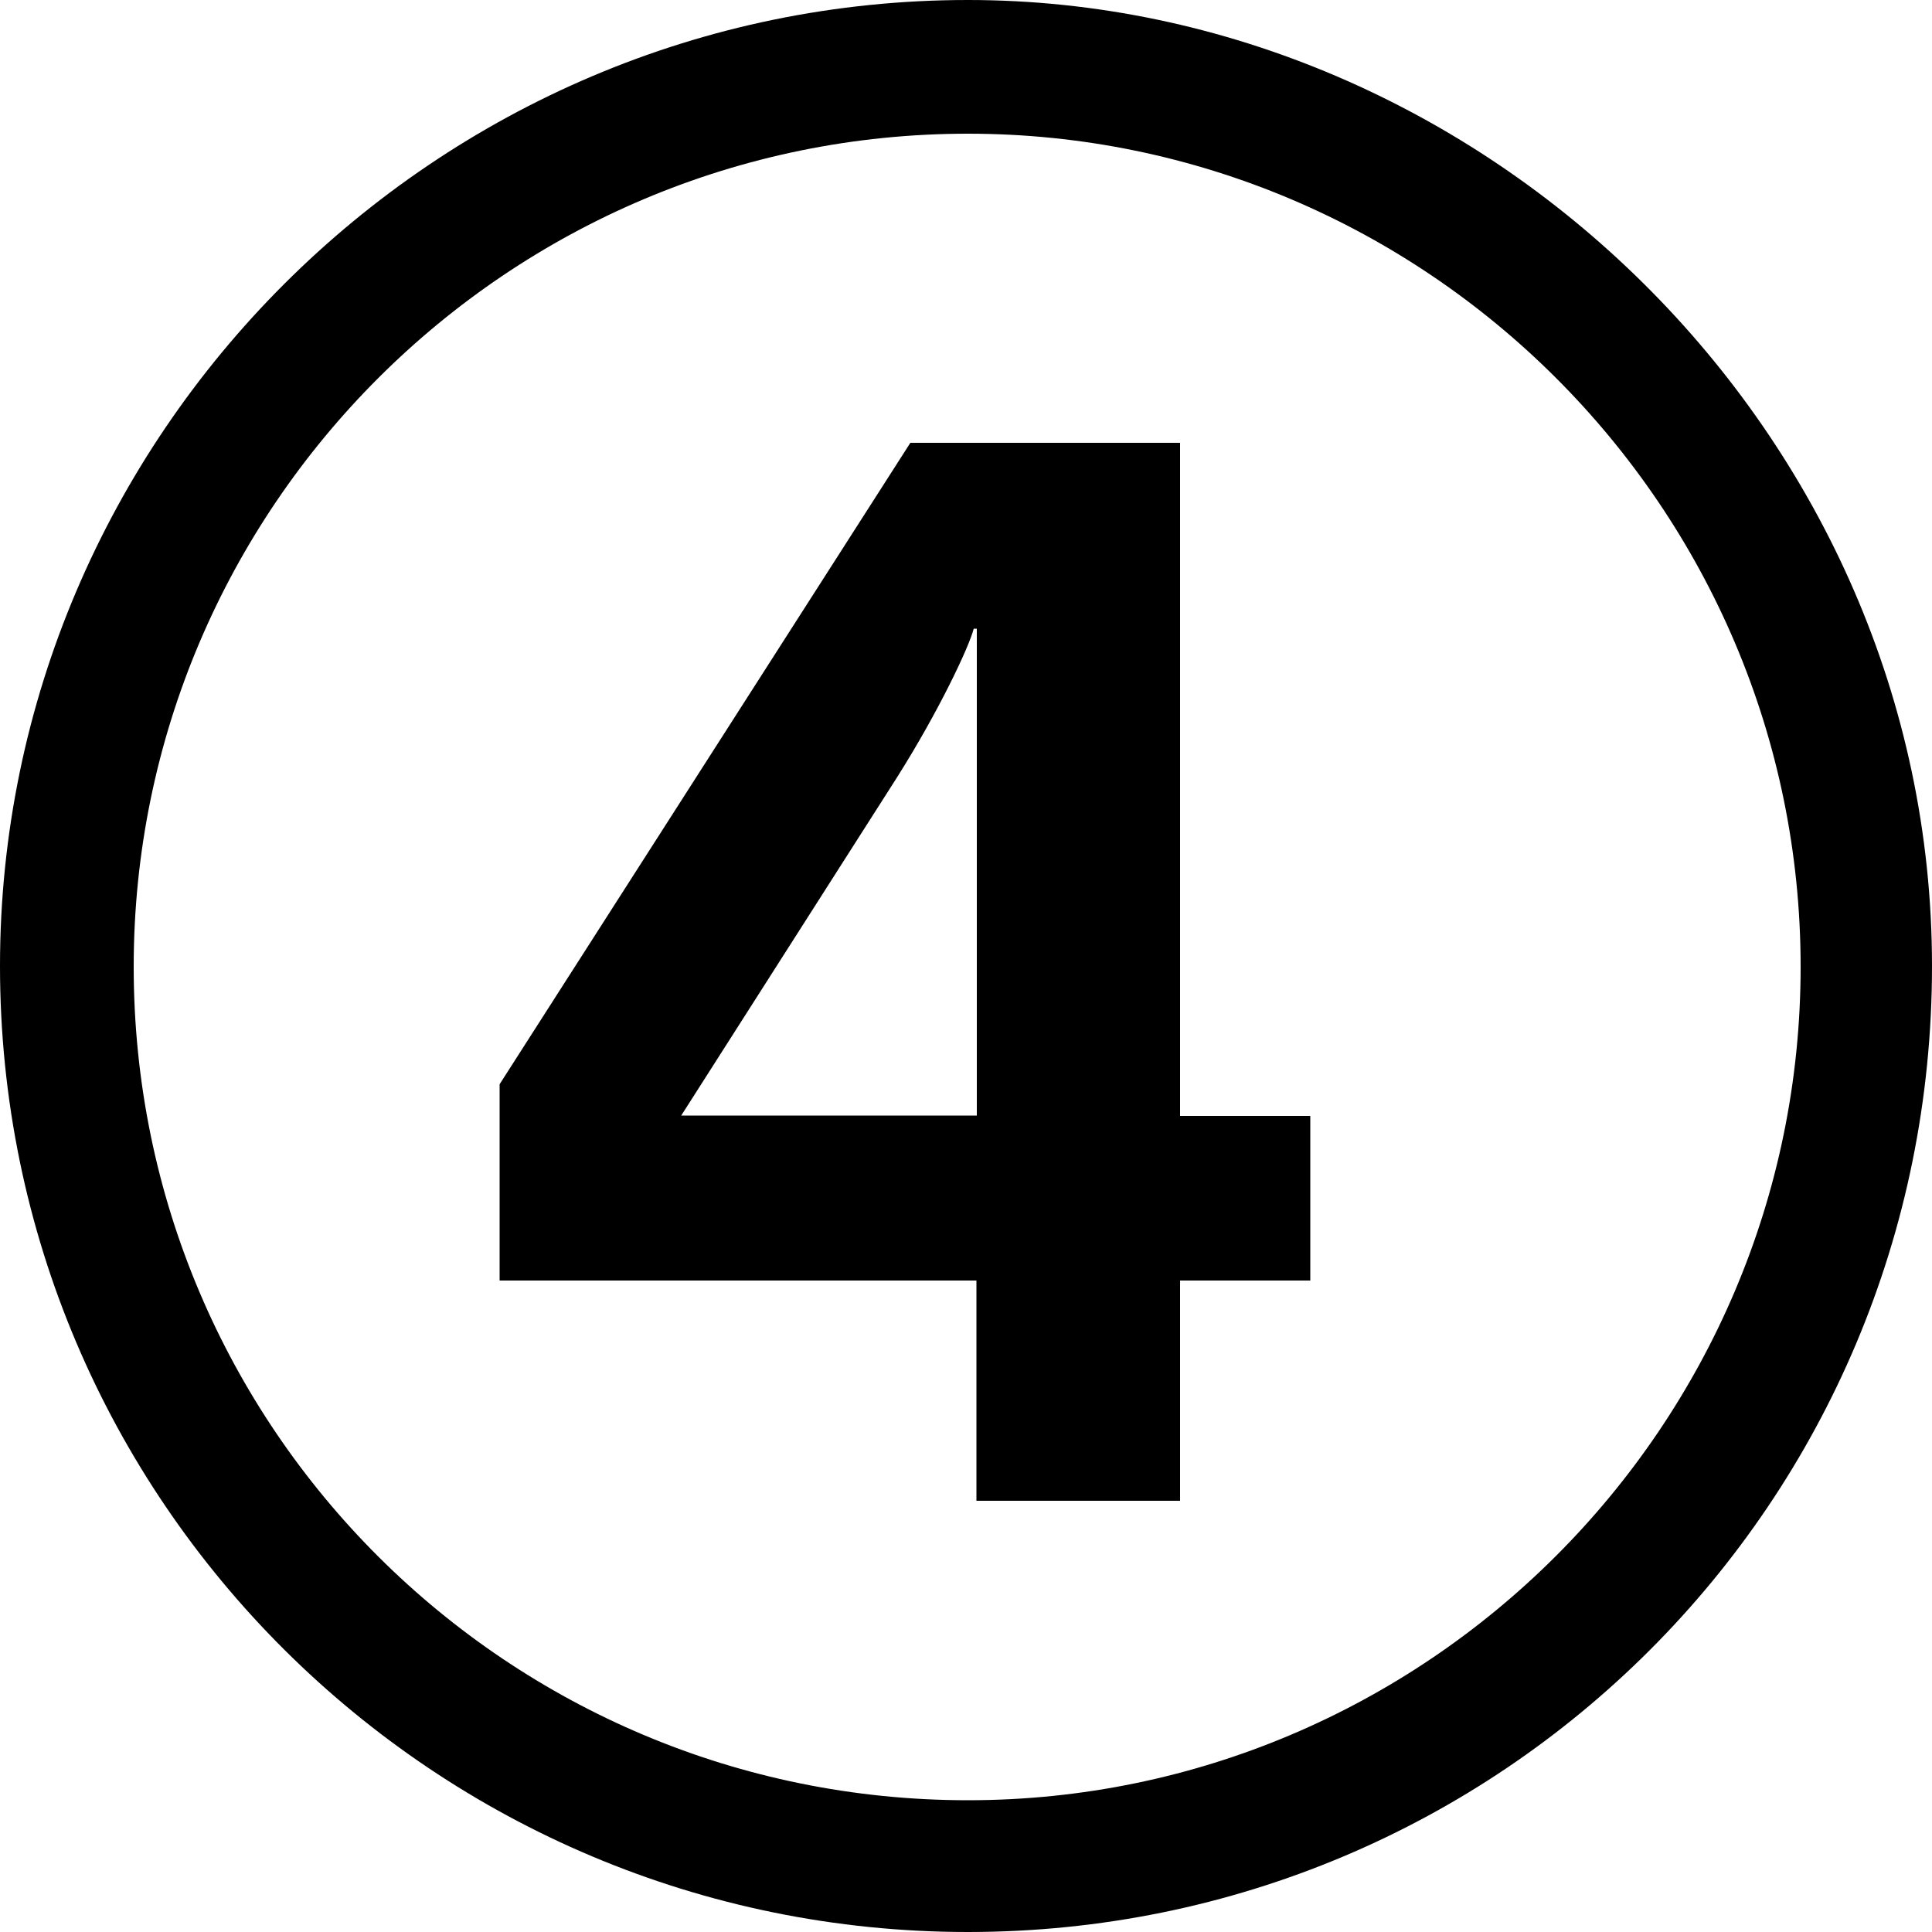
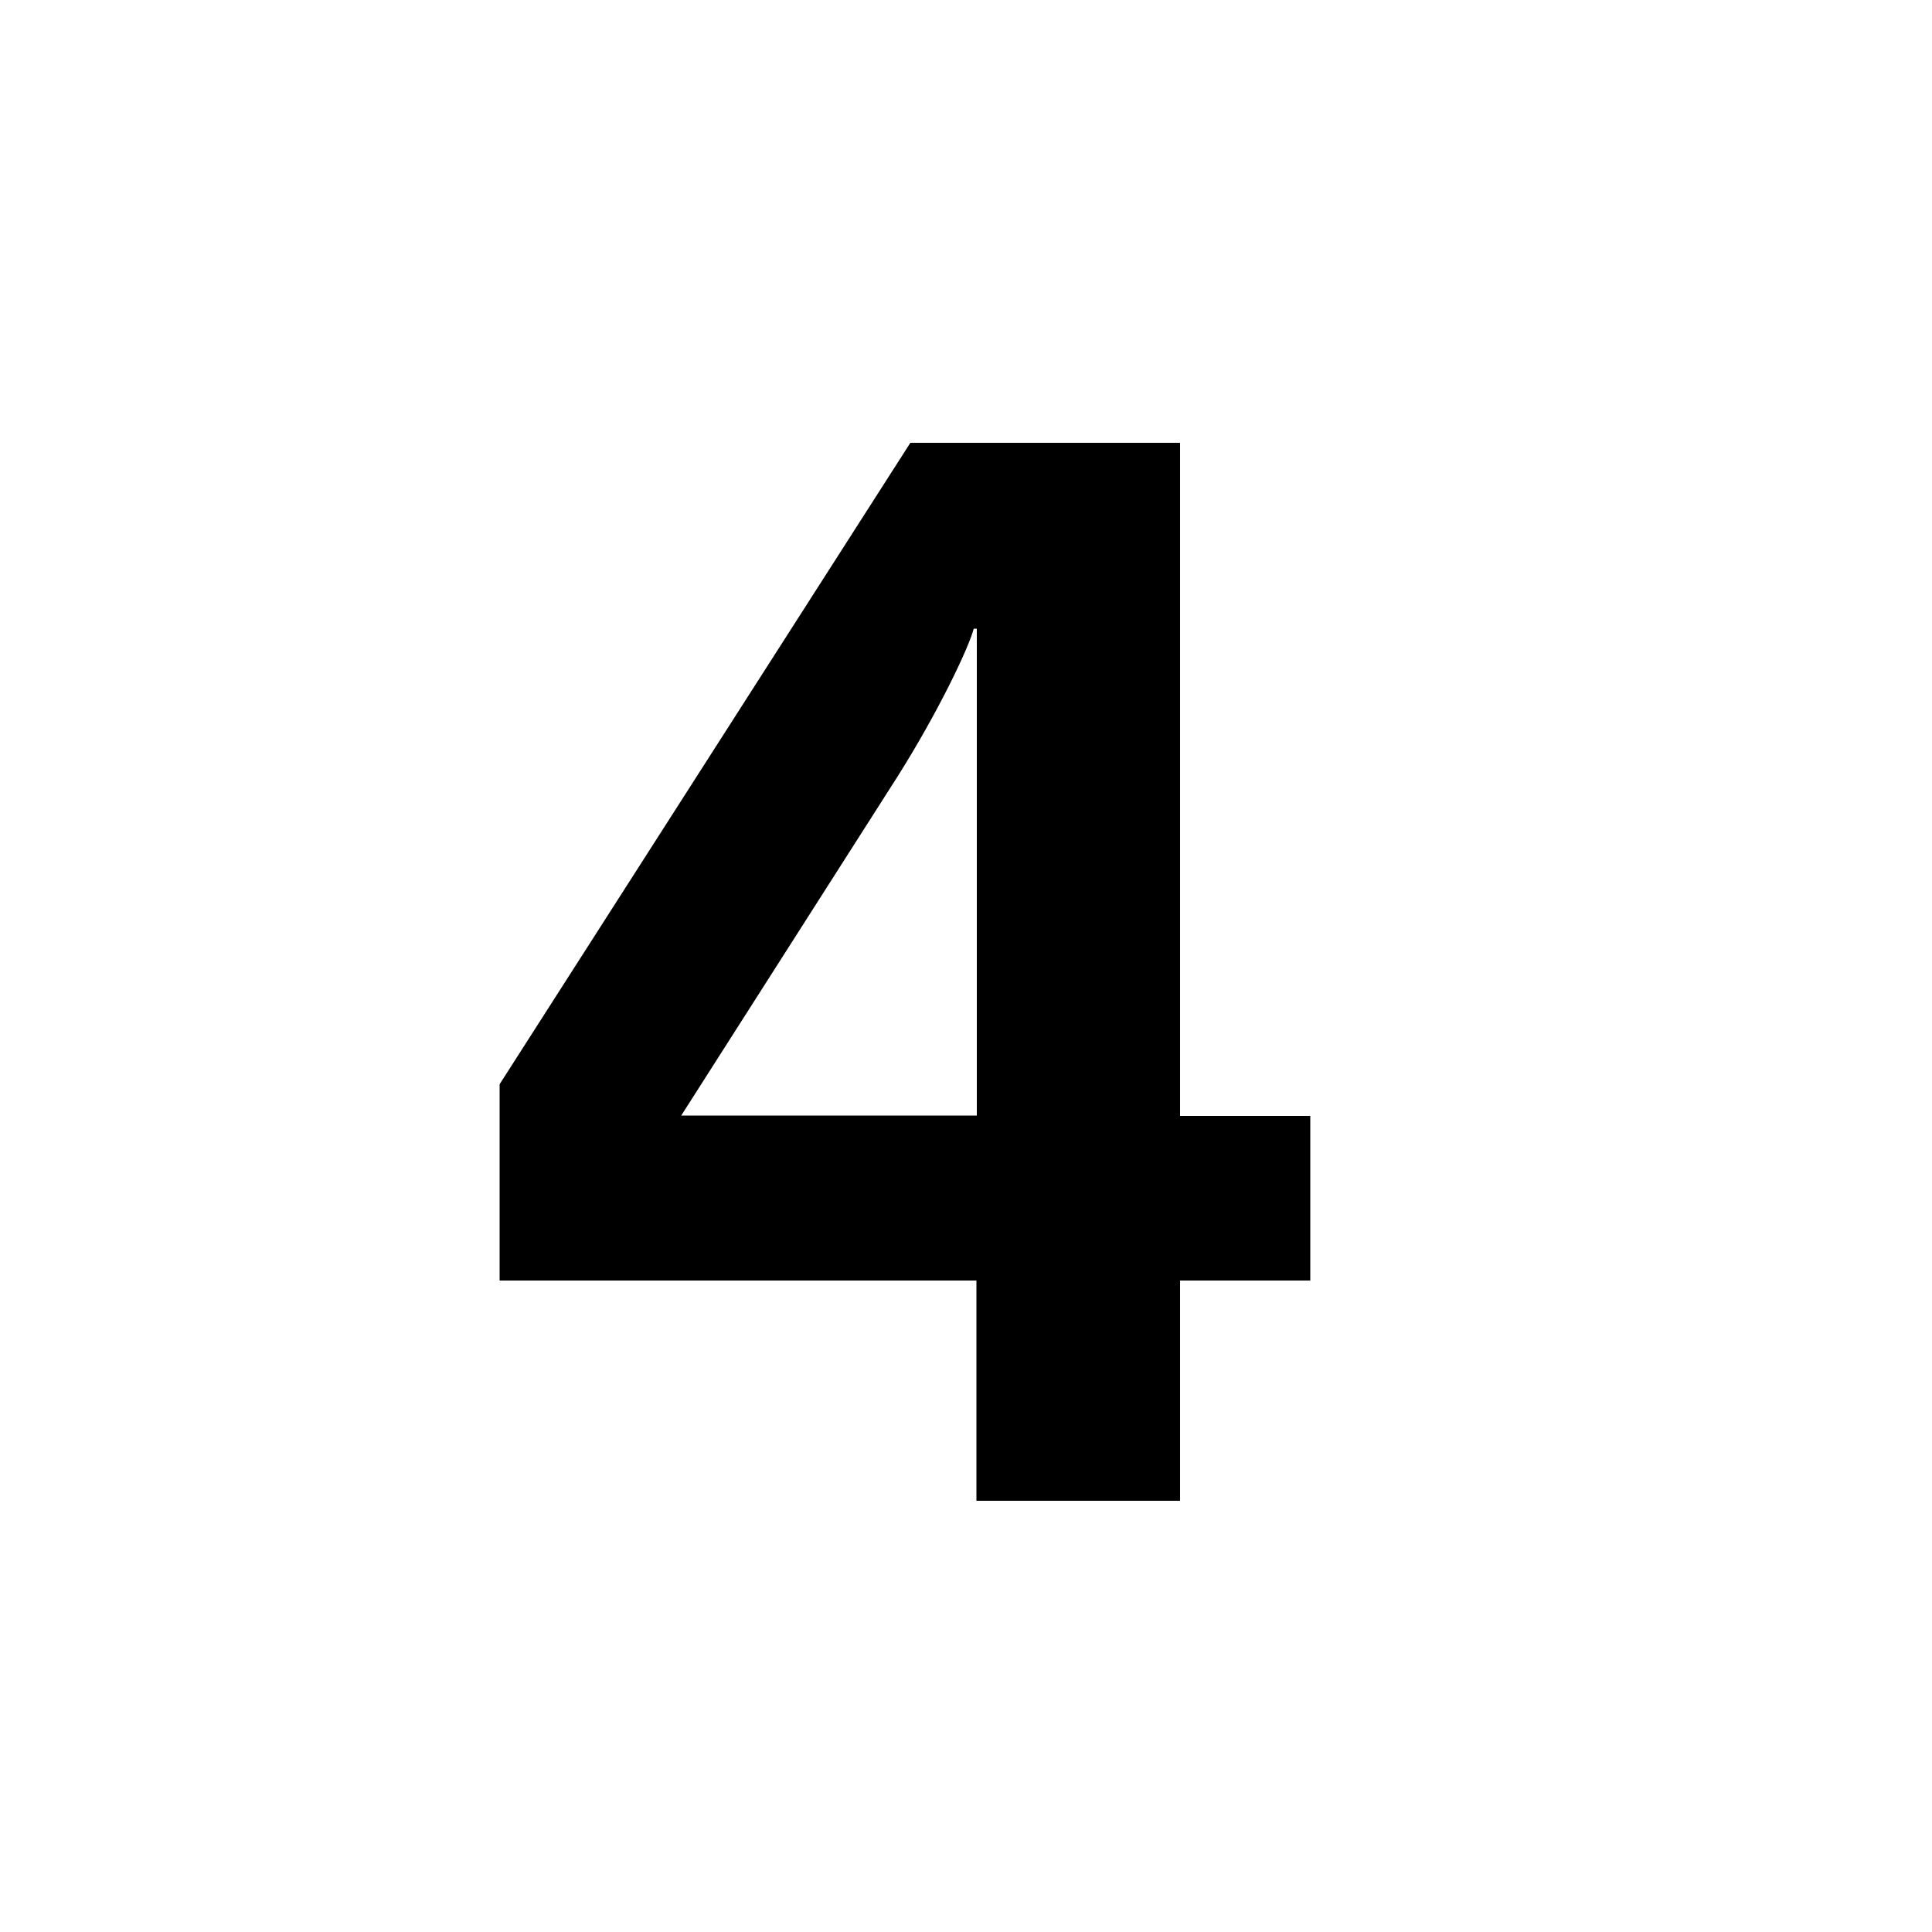
<svg version="1.1" id="Calque_1" x="0" y="0" viewBox="0 0 500 500" xml:space="preserve">
-   <path class="st1" d="M500 250c0 138.9-111.7 250-249.5 250C112.6 500 0 388.4 0 250 0 112.7 112.6 0 250.5 0 383.9 0 500 112.1 500 250m-34 .2c0-119-97.1-215.6-215.5-215.6-118.9 0-215.9 96.6-215.9 215.6 0 119.6 97 215.7 215.9 215.7 118.4 0 215.5-96.6 215.5-215.7" />
  <path class="st1" d="M252.7 288.7h-76.4l55.9-87.6c10.8-17.1 18.6-33.7 19.8-38.4h.8v126zm86.4 42.7v-42.6h-33.7V114.6h-69.8l-106.3 166v50.8h123.4v57h52.7v-57" />
</svg>